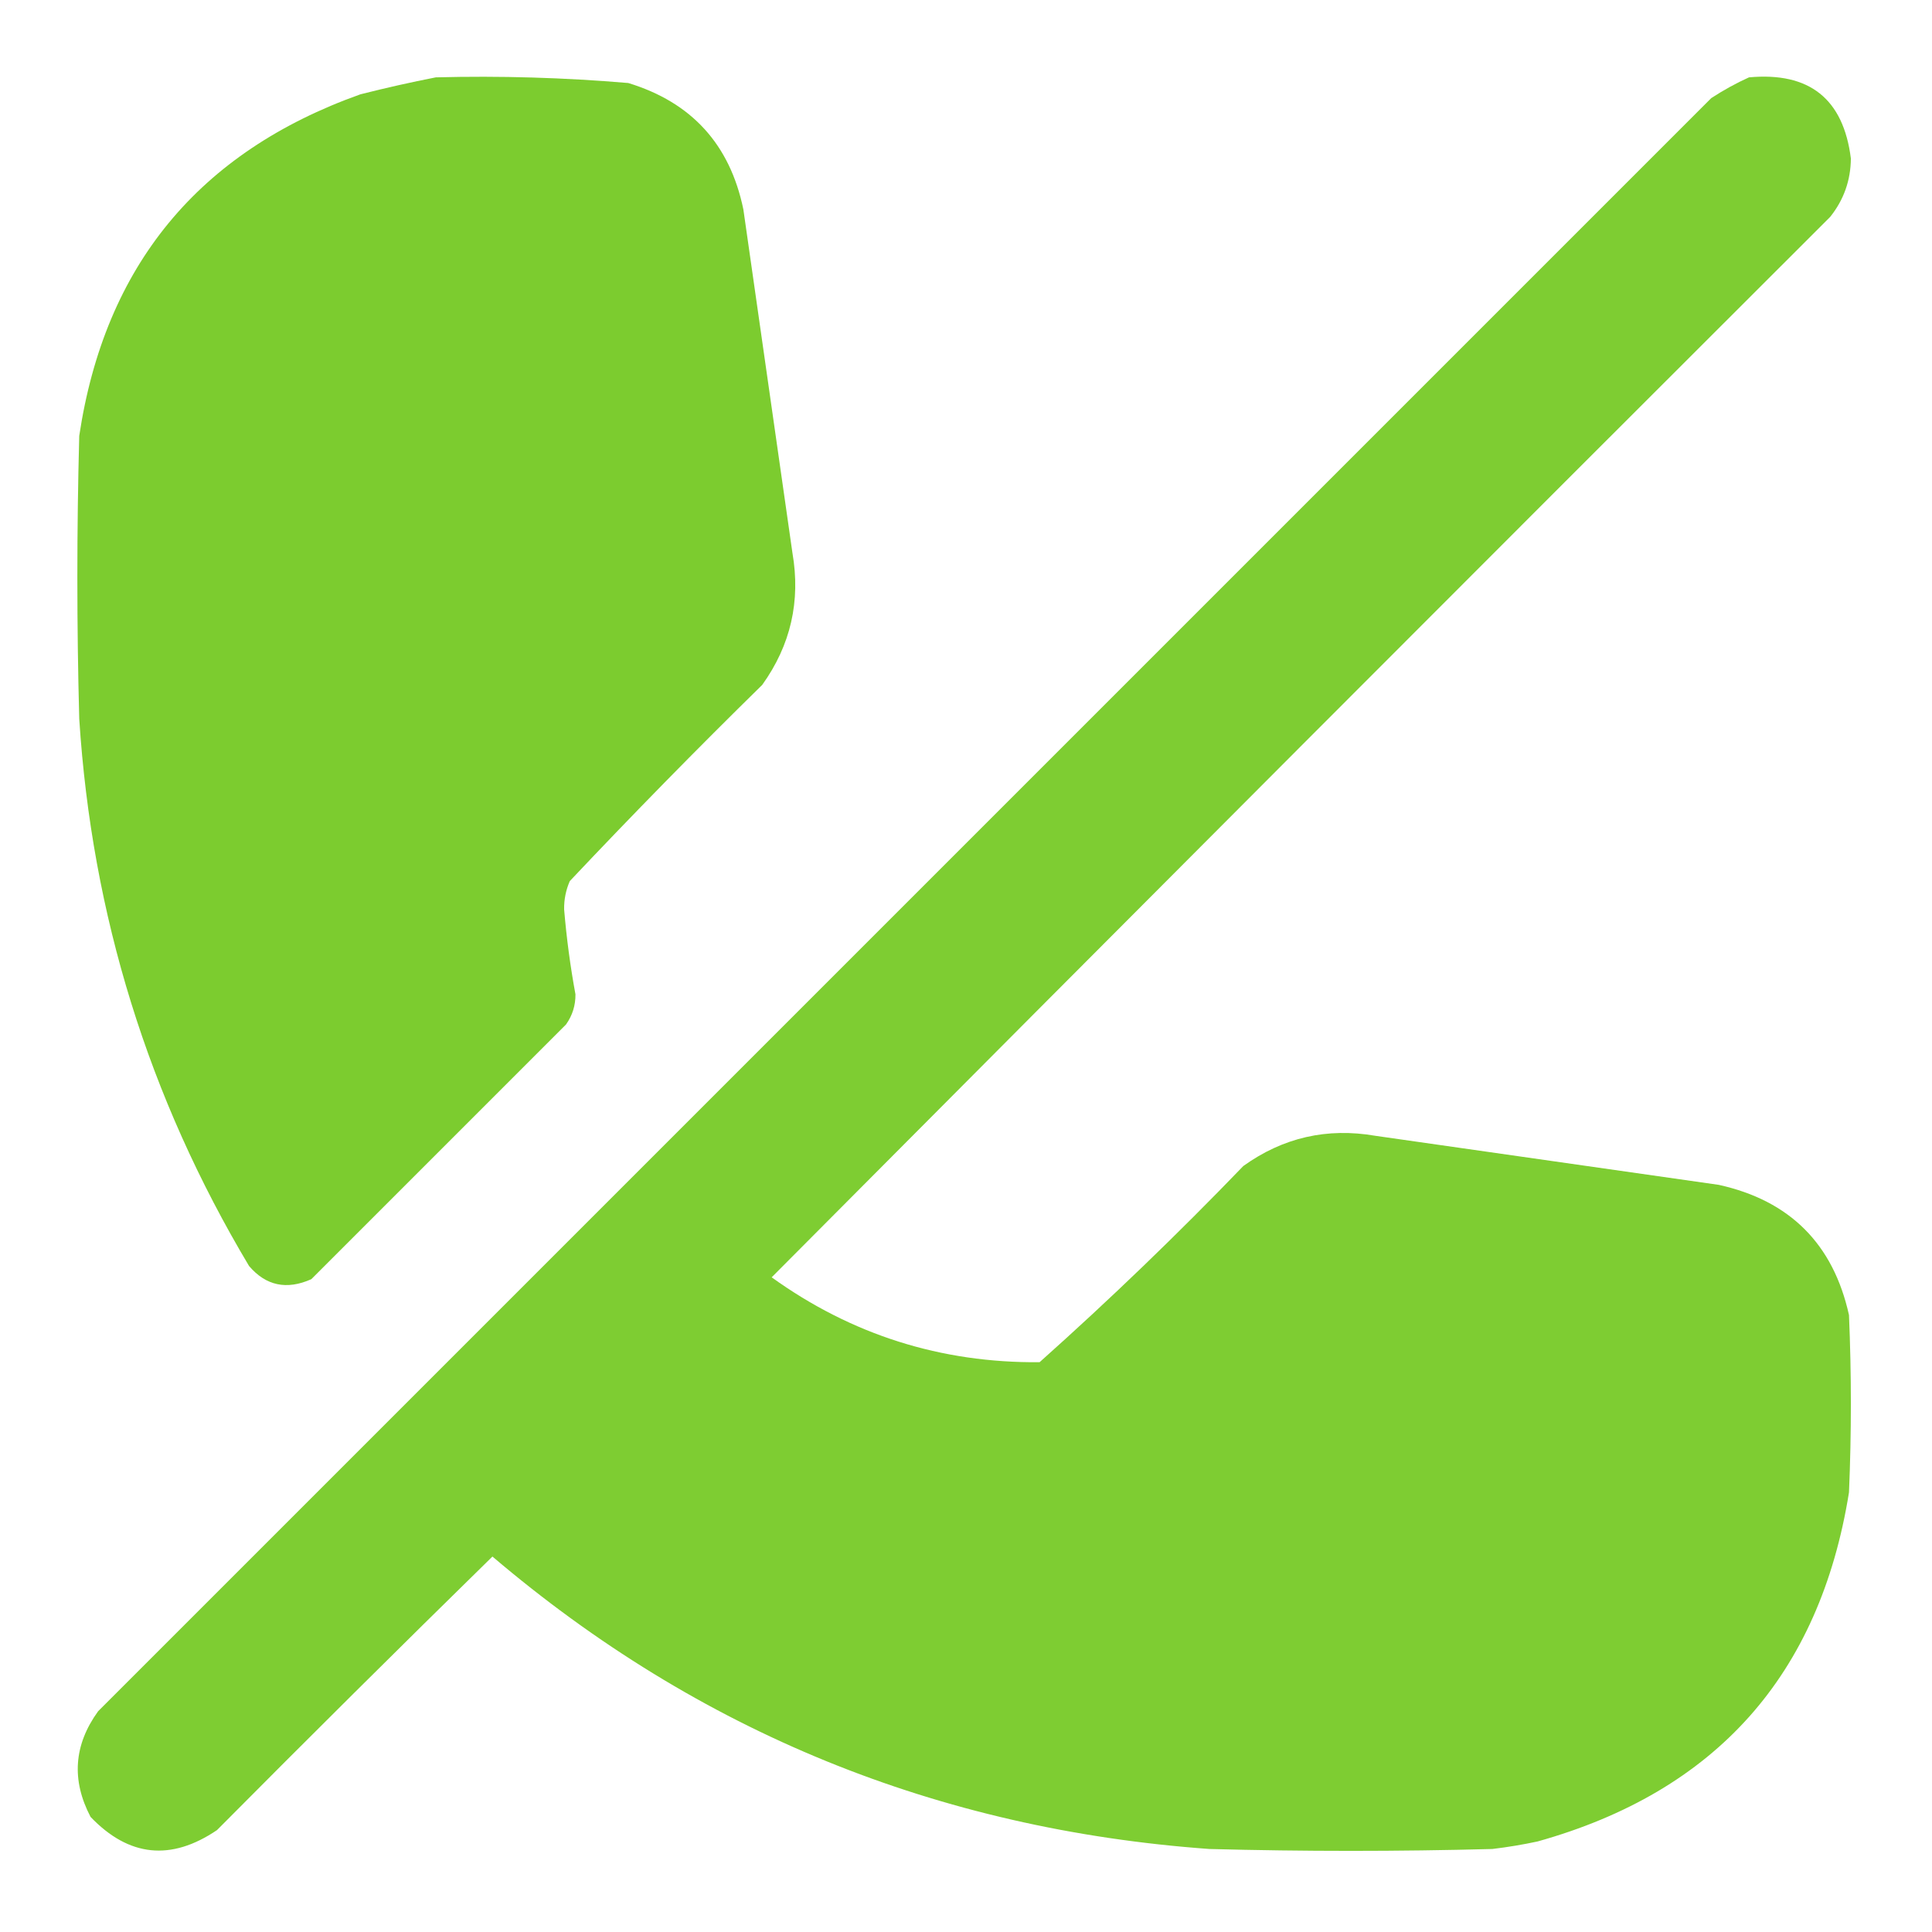
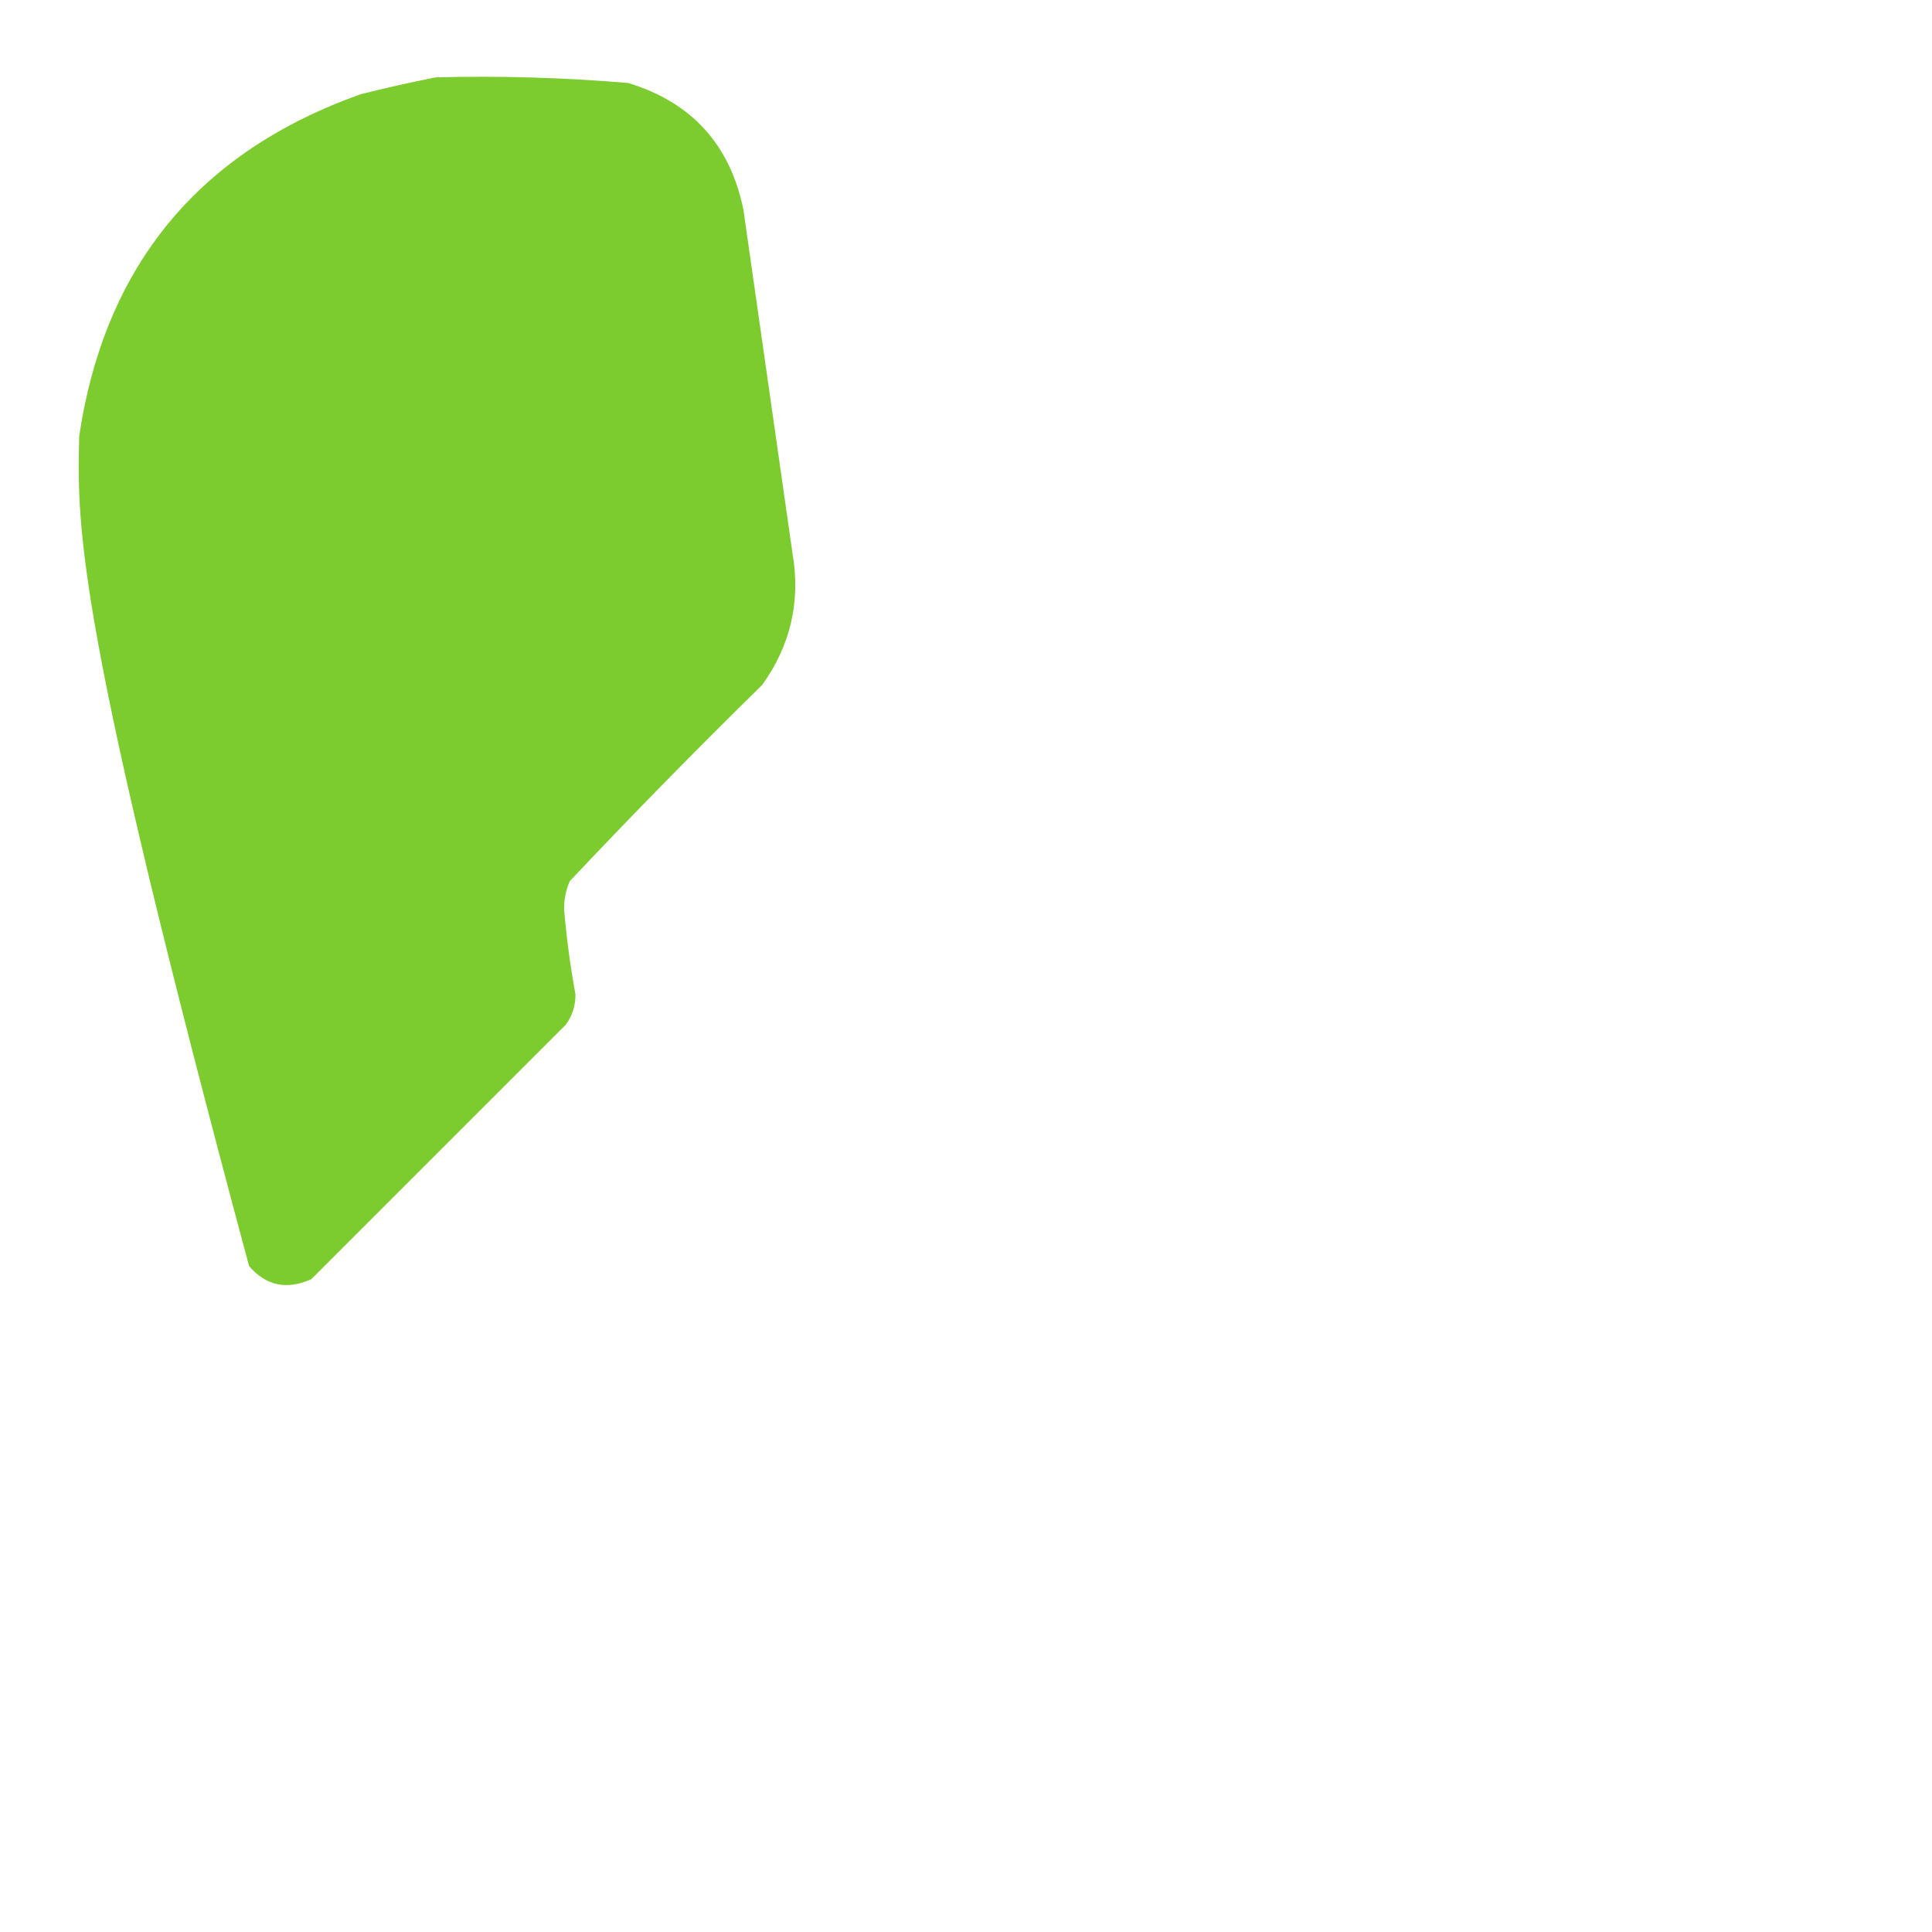
<svg xmlns="http://www.w3.org/2000/svg" width="512" height="512" viewBox="0 0 512 512" fill="none">
-   <path opacity="0.989" fill-rule="evenodd" clip-rule="evenodd" d="M115.5 20.5C132.556 20.058 149.556 20.558 166.5 22C183.286 27.12 193.452 38.286 197 55.5C201.333 85.833 205.667 116.167 210 146.5C212.212 159.315 209.546 170.981 202 181.5C184.638 198.528 167.638 215.862 151 233.5C149.964 235.87 149.464 238.37 149.5 241C150.131 248.551 151.131 256.051 152.5 263.5C152.534 266.433 151.701 269.1 150 271.5C127.5 294 105 316.5 82.5 339C75.973 341.911 70.473 340.745 66 335.5C39.34 290.848 24.34 242.515 21 190.5C20.333 165.5 20.333 140.5 21 115.5C27.77 70.459 52.603 40.292 95.5 25C102.259 23.285 108.925 21.785 115.5 20.5Z" fill="#7BCC2E" />
-   <path opacity="0.98" fill-rule="evenodd" clip-rule="evenodd" d="M463.5 20.5C479.517 19.028 488.517 26.195 490.5 42C490.454 47.806 488.62 52.973 485 57.5C391.32 151.014 297.82 244.68 204.5 338.5C225.673 353.724 249.339 361.224 275.5 361C294.107 344.395 312.107 327.061 329.5 309C340.019 301.454 351.685 298.788 364.5 301C394.833 305.333 425.167 309.667 455.5 314C474.333 318.167 485.833 329.667 490 348.5C490.667 364.167 490.667 379.833 490 395.5C482.235 443.931 454.735 474.765 407.5 488C403.531 488.853 399.531 489.519 395.5 490C370.5 490.667 345.5 490.667 320.5 490C248.47 484.797 185.137 458.964 130.5 412.5C106.014 436.486 81.68 460.653 57.5 485C45.297 493.255 34.131 492.088 24 481.5C18.887 471.748 19.553 462.415 26 453.5C168.5 311 311 168.5 453.5 26C456.767 23.87 460.1 22.037 463.5 20.5Z" fill="#7BCC2E" />
+   <path opacity="0.989" fill-rule="evenodd" clip-rule="evenodd" d="M115.5 20.5C132.556 20.058 149.556 20.558 166.5 22C183.286 27.12 193.452 38.286 197 55.5C201.333 85.833 205.667 116.167 210 146.5C212.212 159.315 209.546 170.981 202 181.5C184.638 198.528 167.638 215.862 151 233.5C149.964 235.87 149.464 238.37 149.5 241C150.131 248.551 151.131 256.051 152.5 263.5C152.534 266.433 151.701 269.1 150 271.5C127.5 294 105 316.5 82.5 339C75.973 341.911 70.473 340.745 66 335.5C20.333 165.5 20.333 140.5 21 115.5C27.77 70.459 52.603 40.292 95.5 25C102.259 23.285 108.925 21.785 115.5 20.5Z" fill="#7BCC2E" />
</svg>